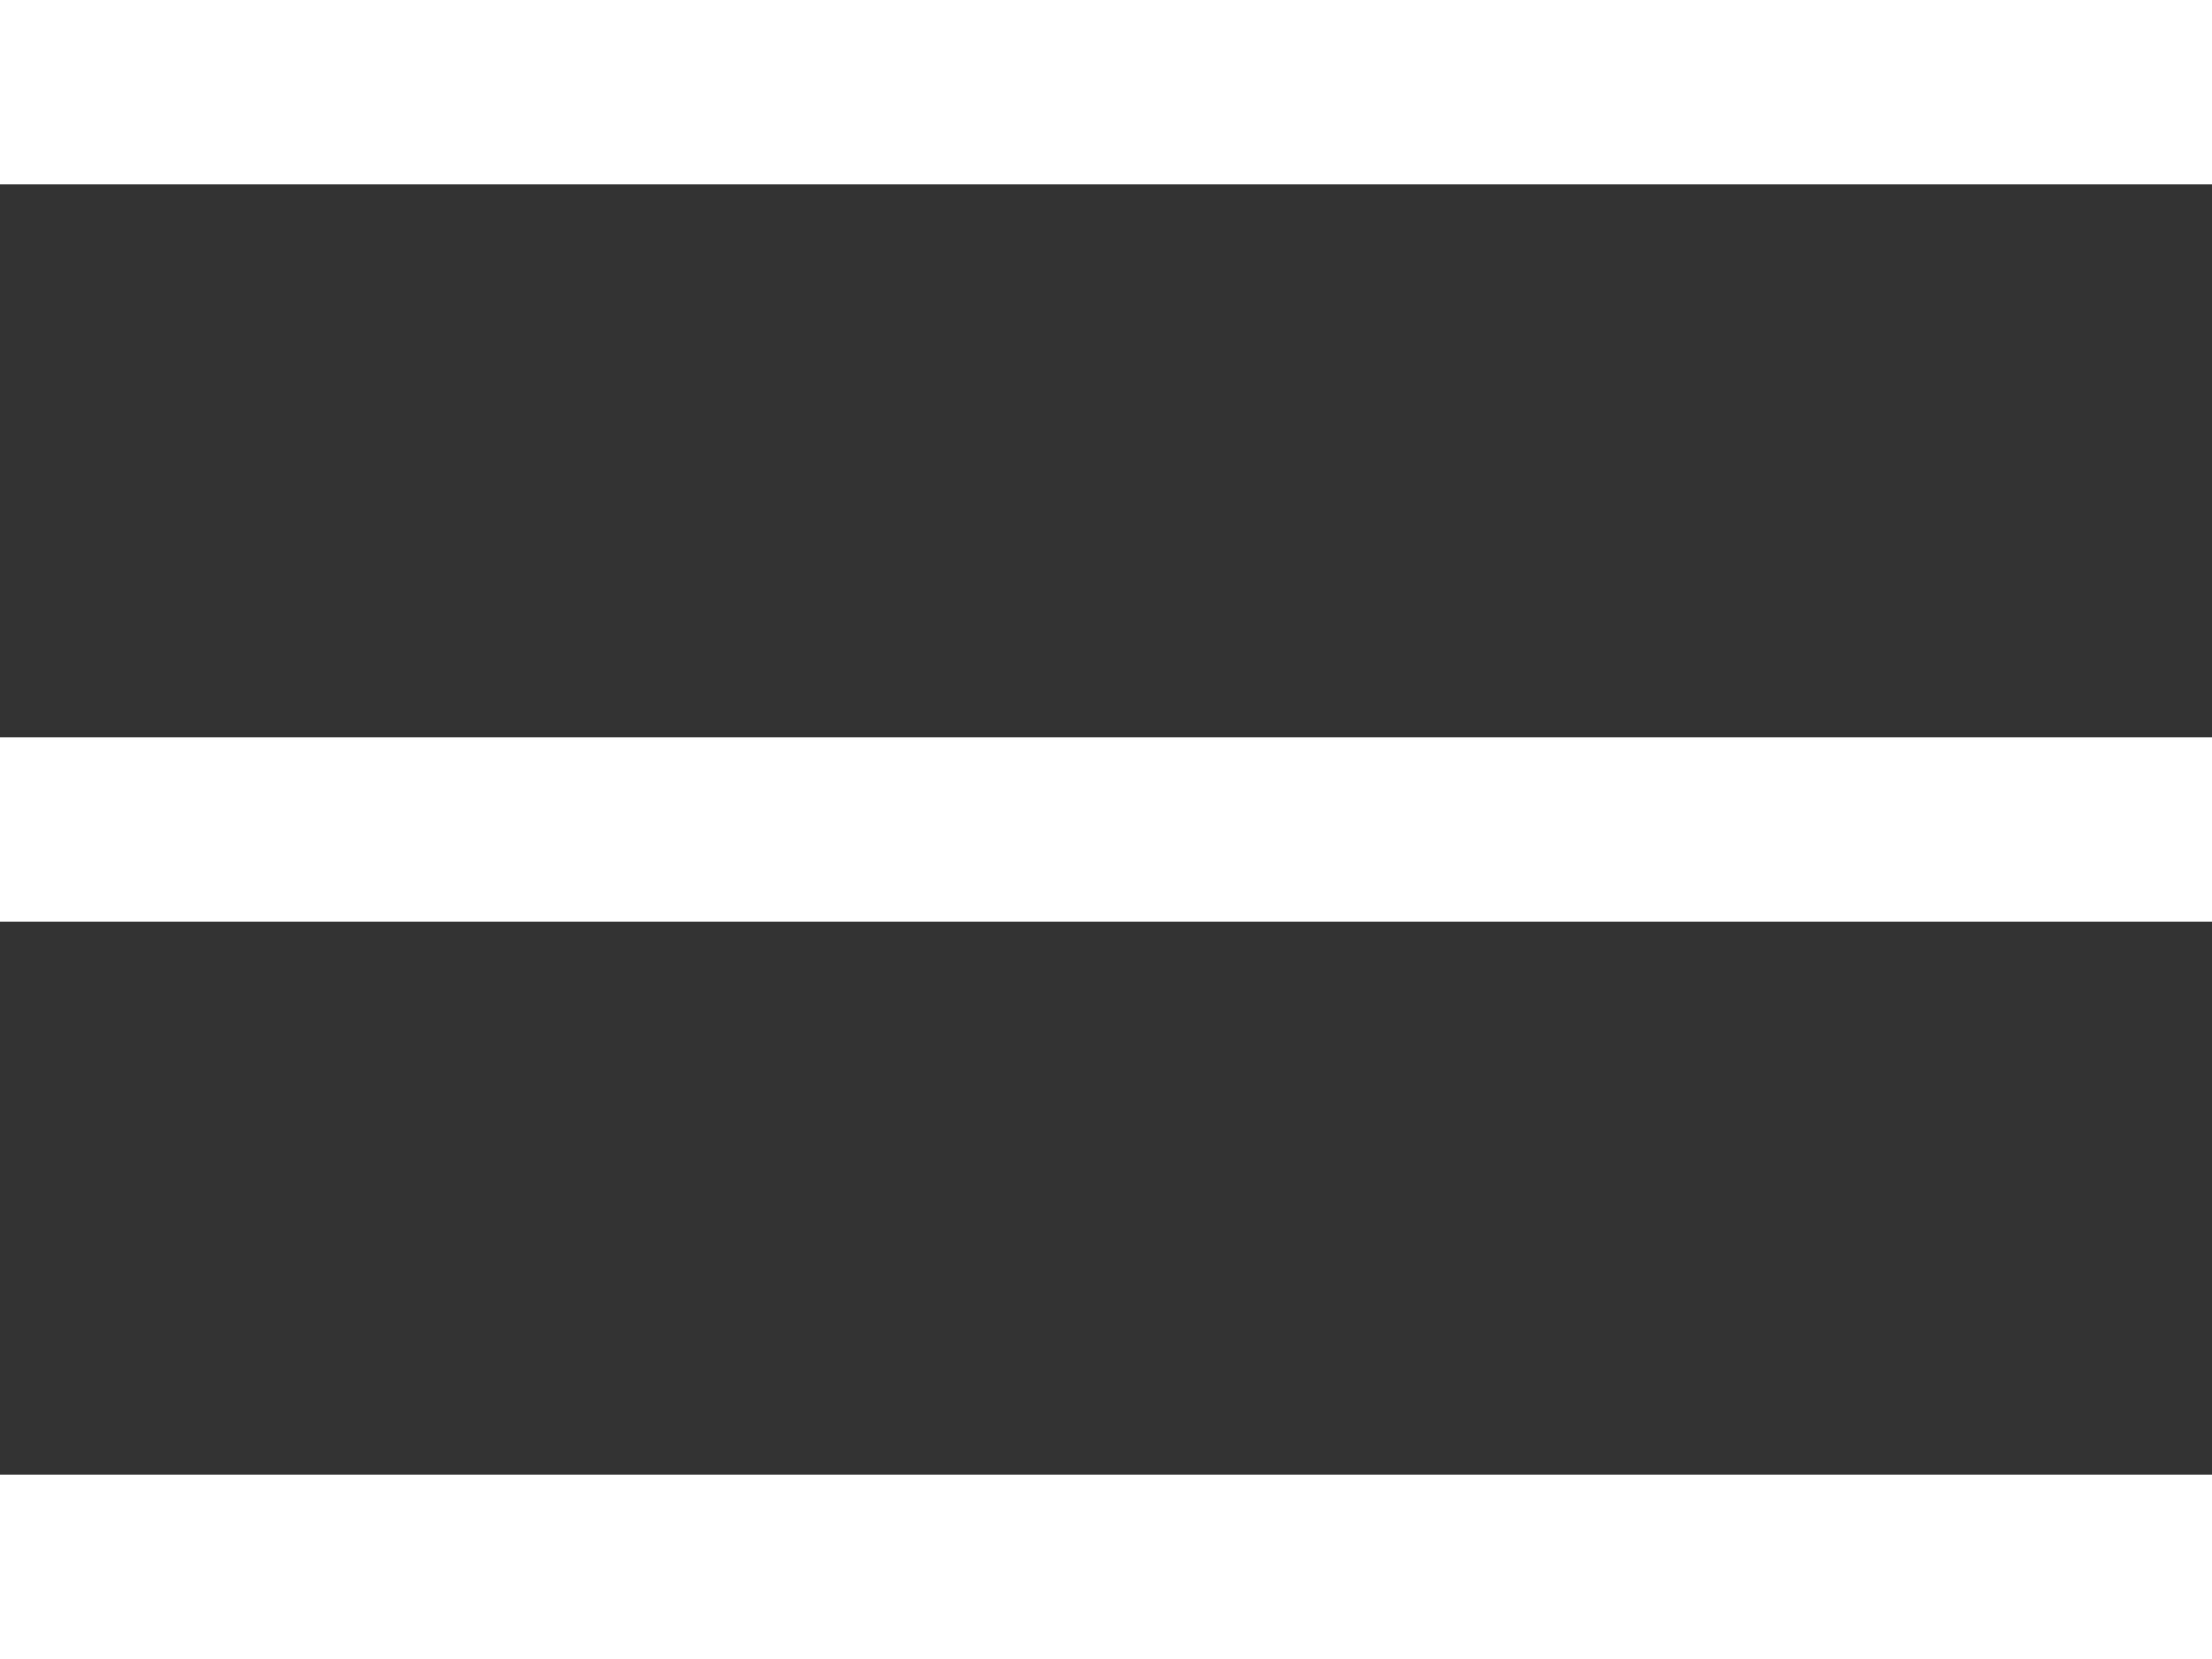
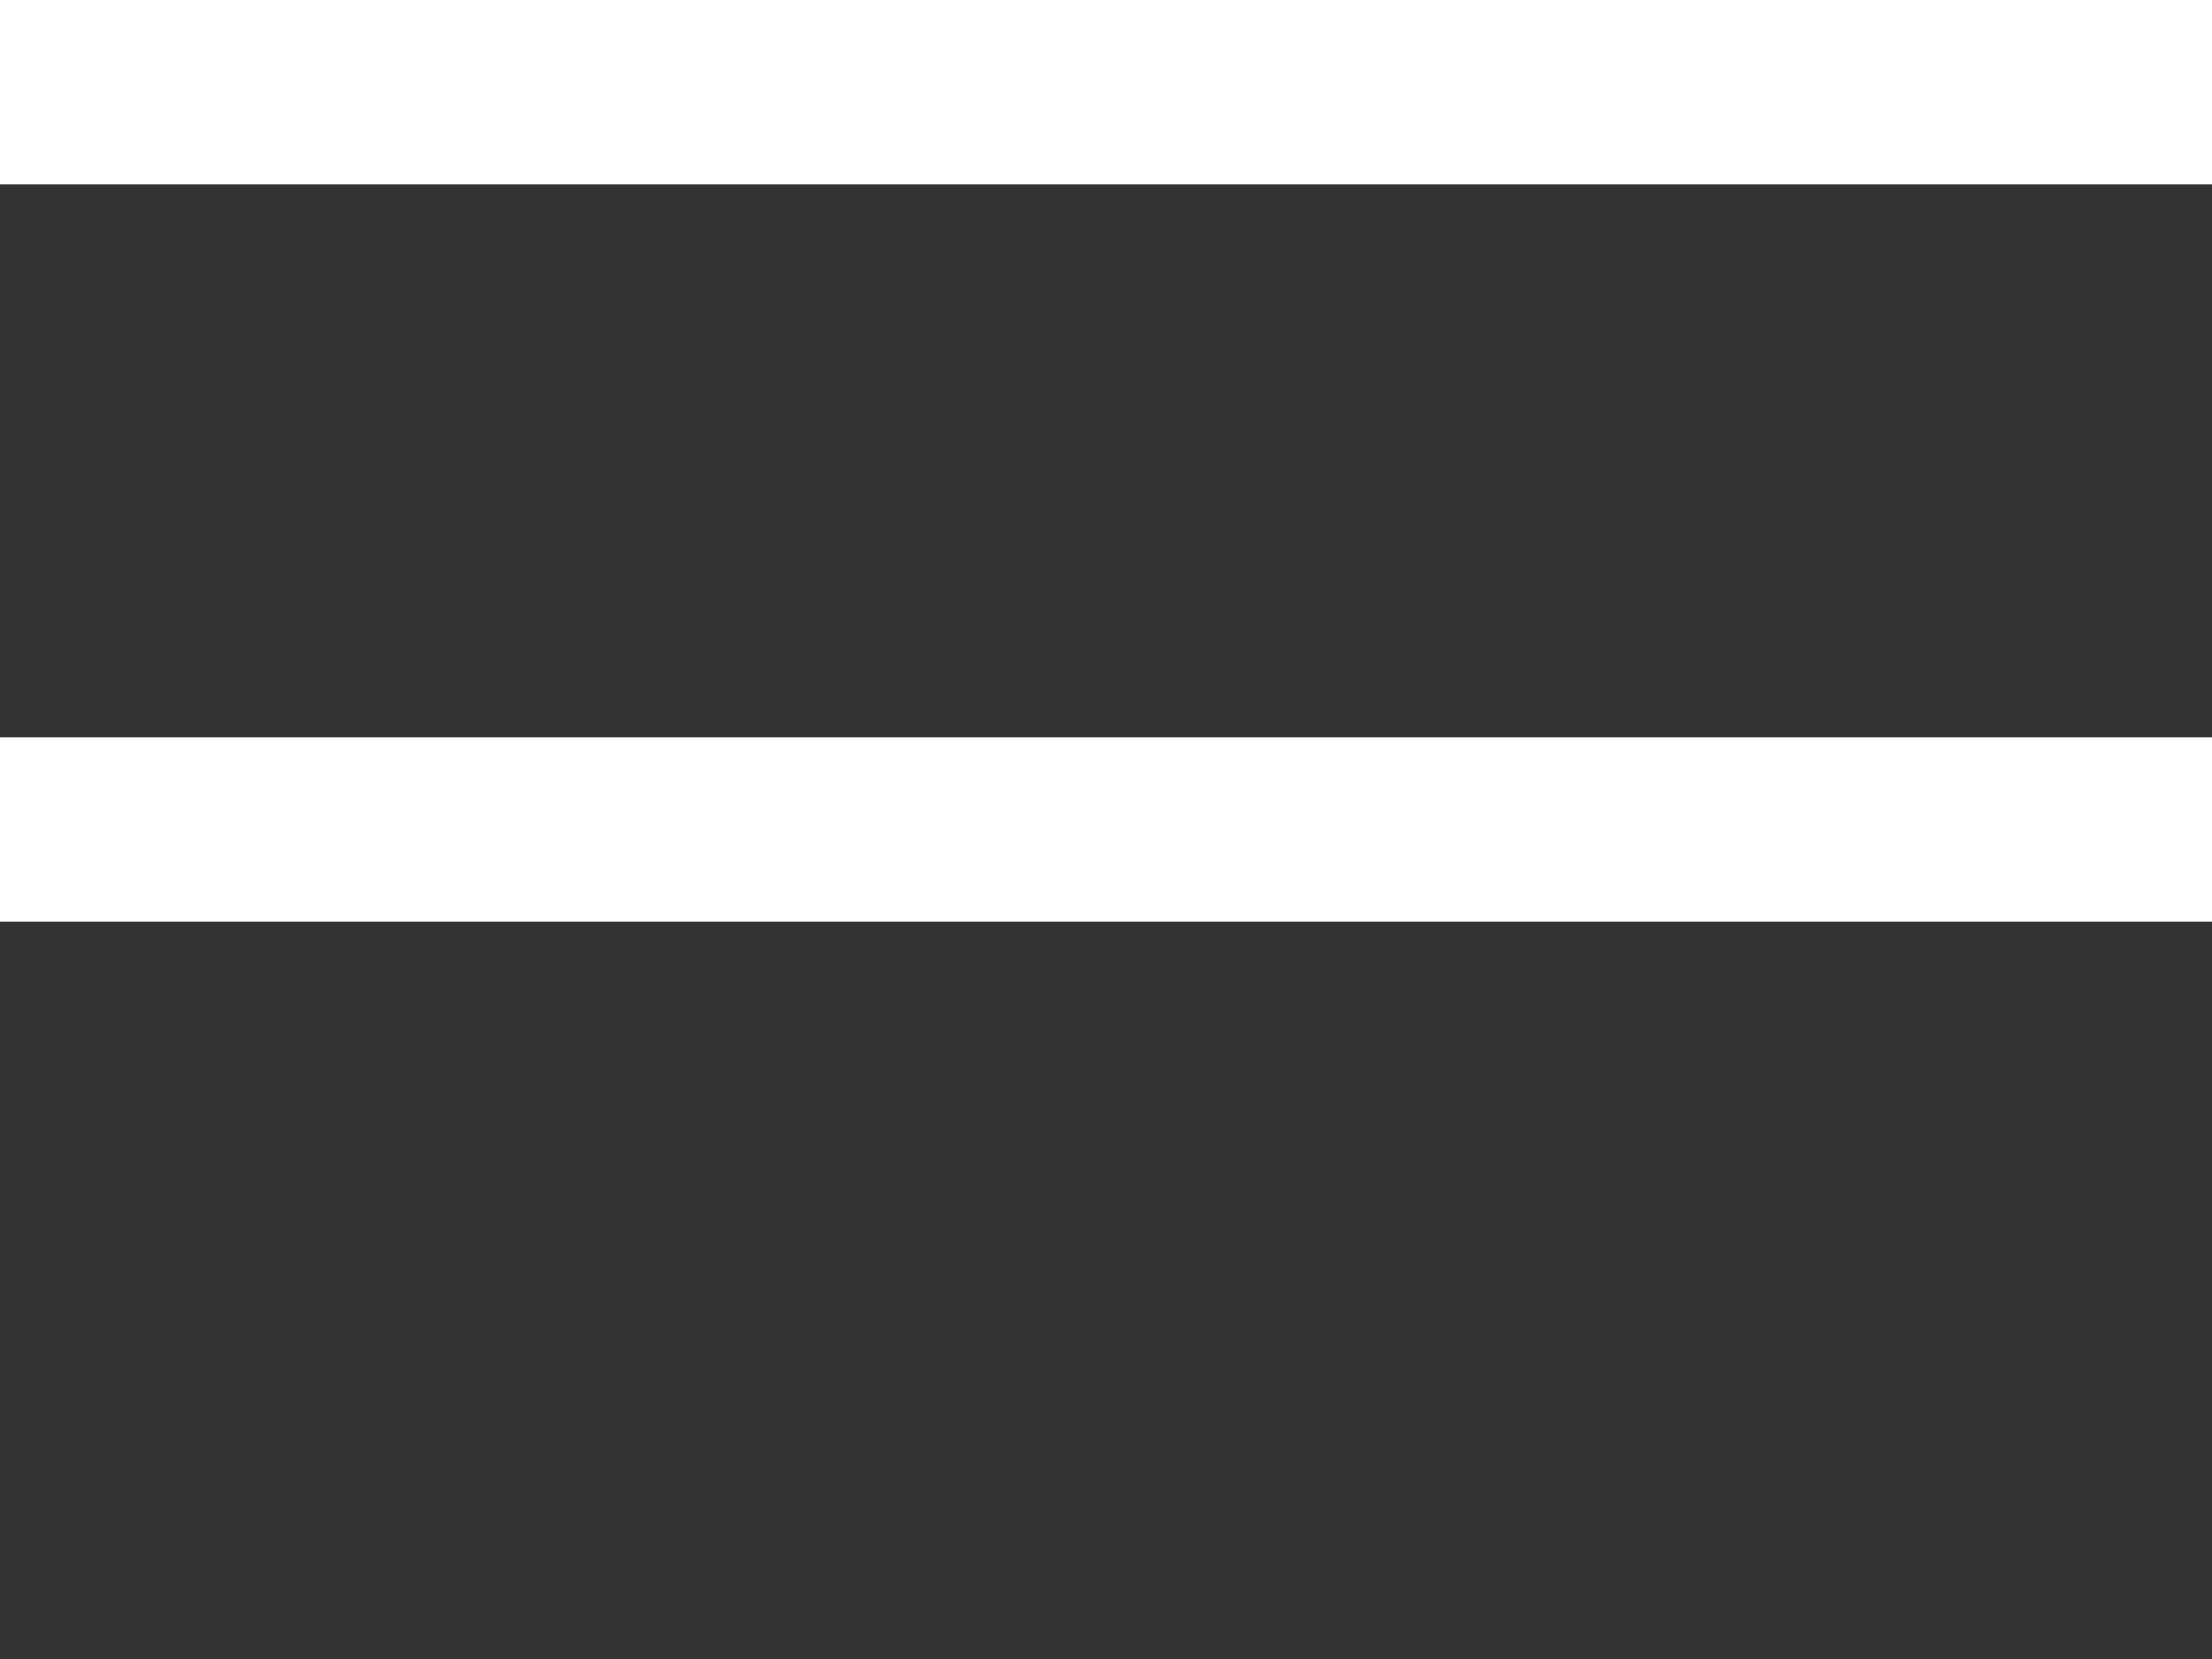
<svg xmlns="http://www.w3.org/2000/svg" width="12" height="9" viewBox="0 0 12 9" fill="none">
  <rect x="0" y="0" width="12" height="9" fill="#333333" stroke="none" />
  <path d="M0 0H12V1H0V0Z" fill="white" />
  <path d="M0 4H12V5H0V4Z" fill="white" />
-   <path d="M0 8H12V9H0V8Z" fill="white" />
</svg>